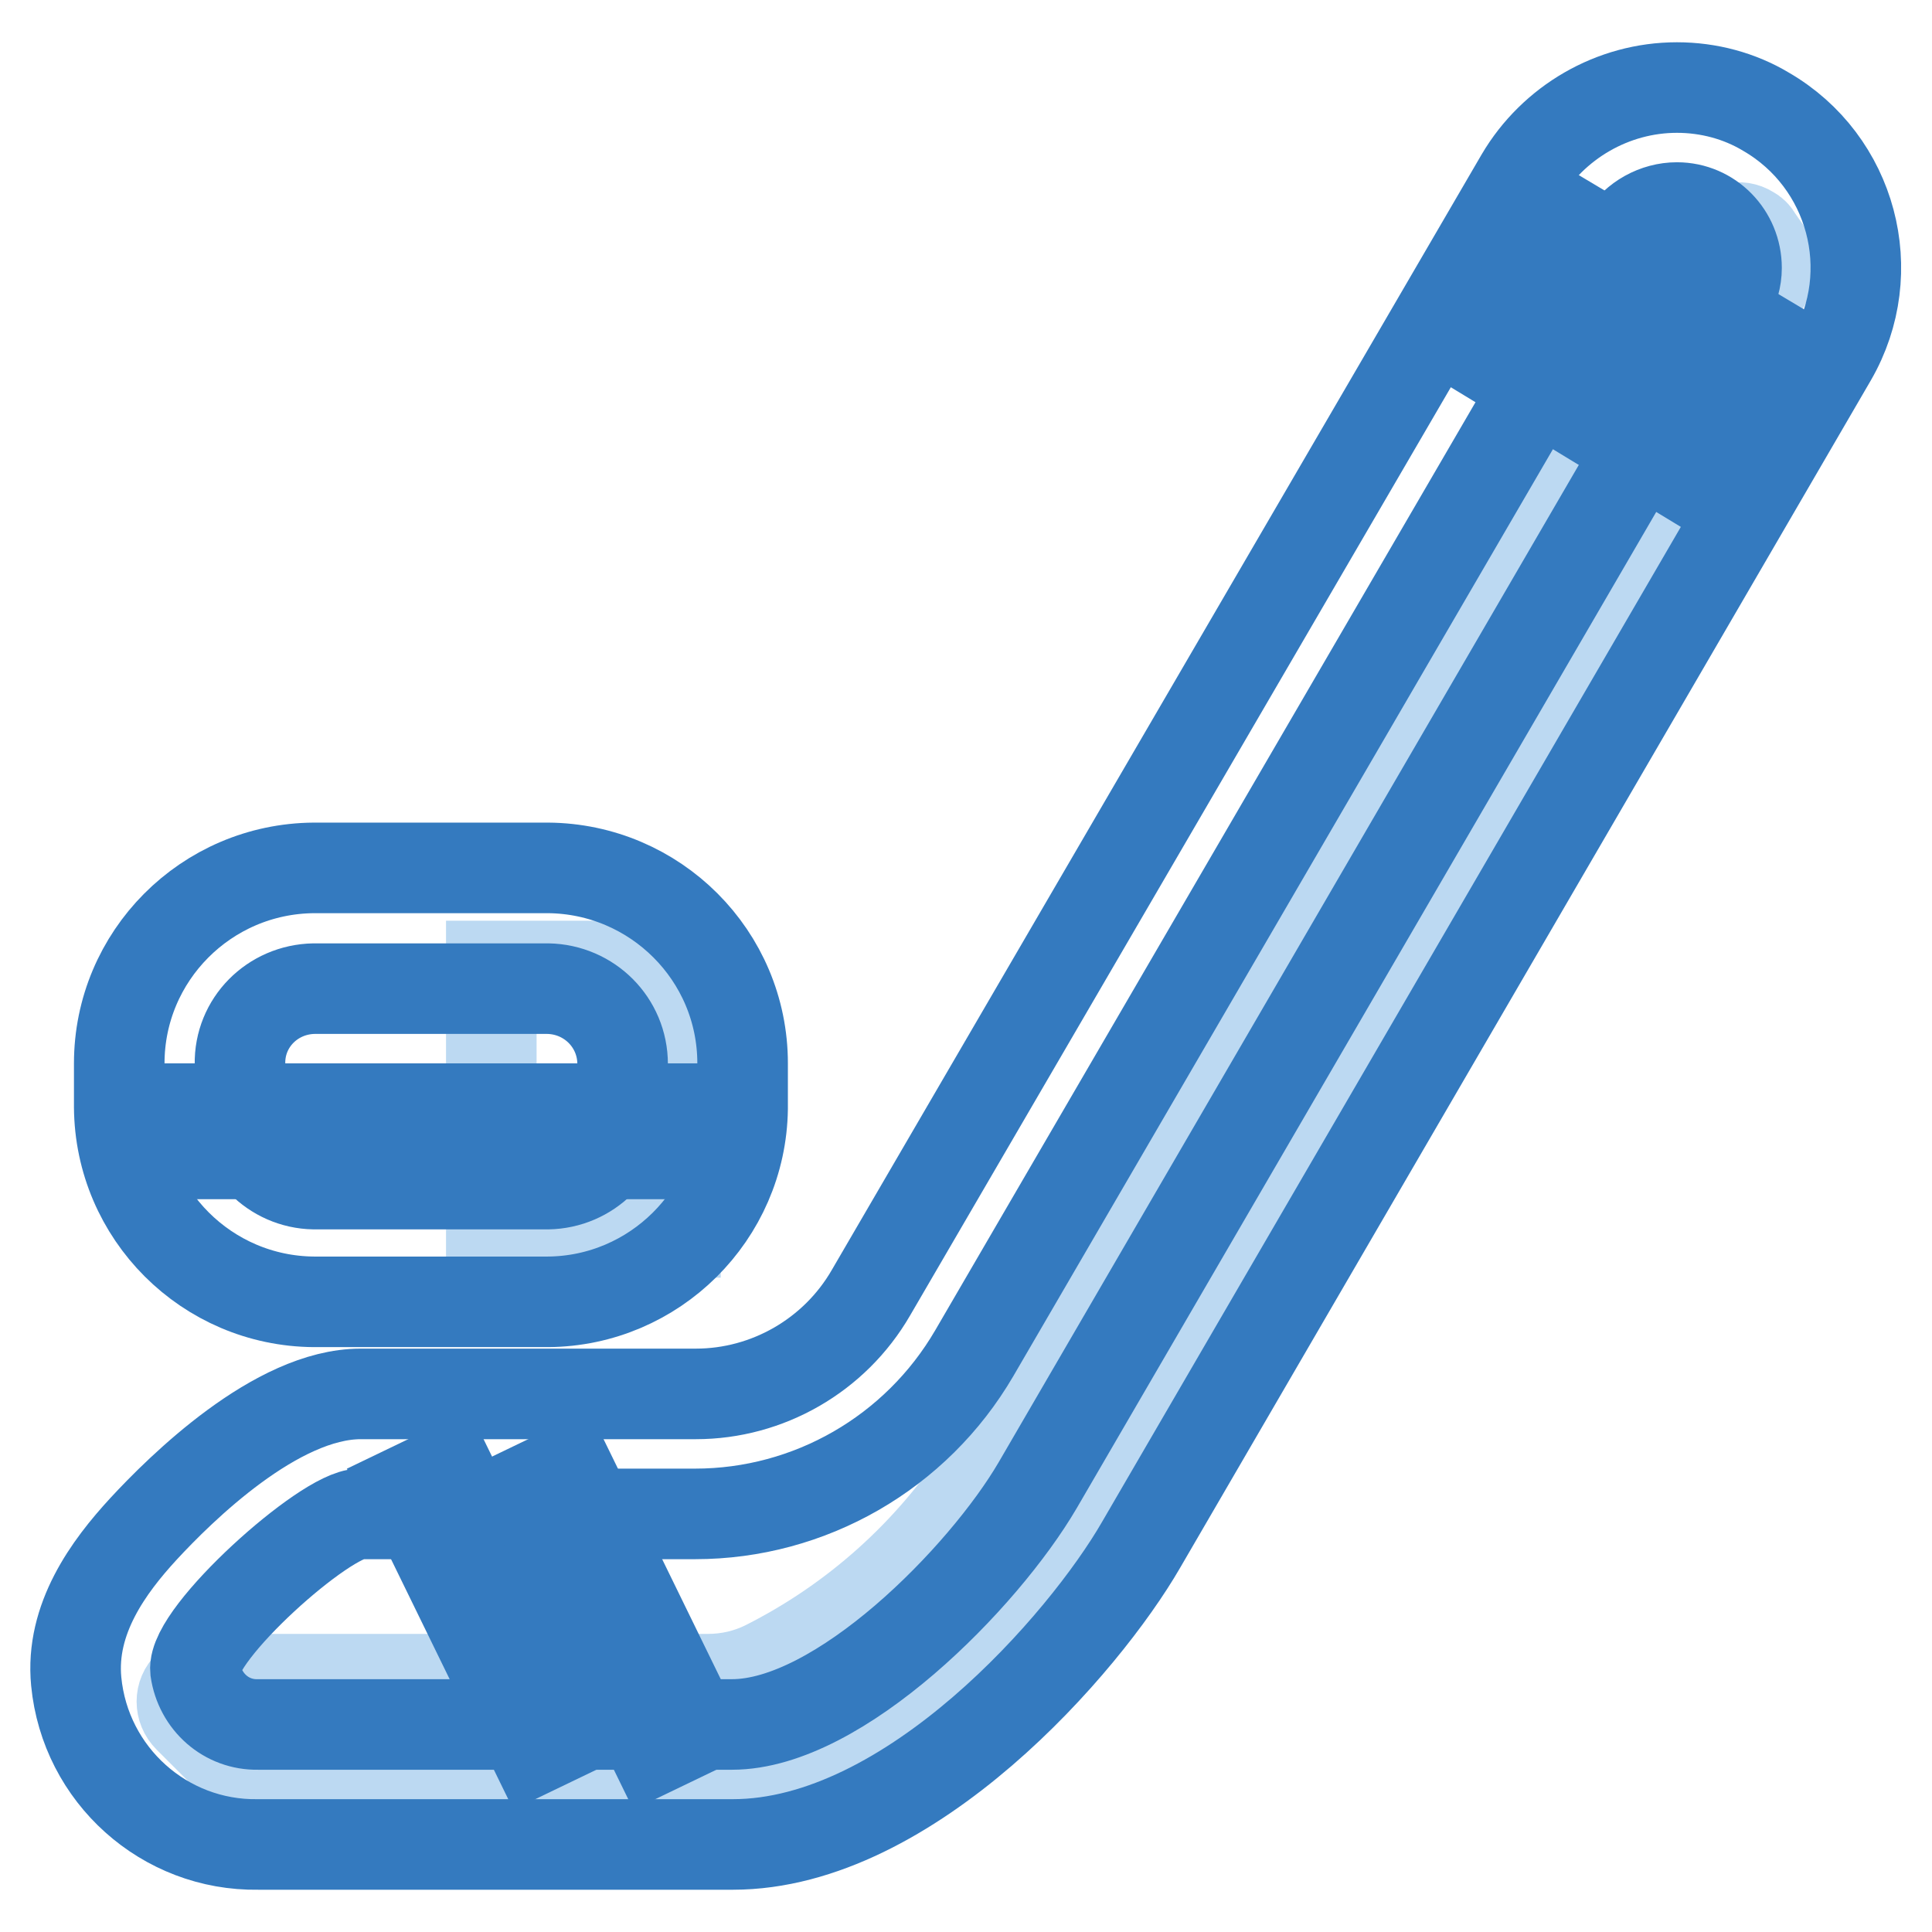
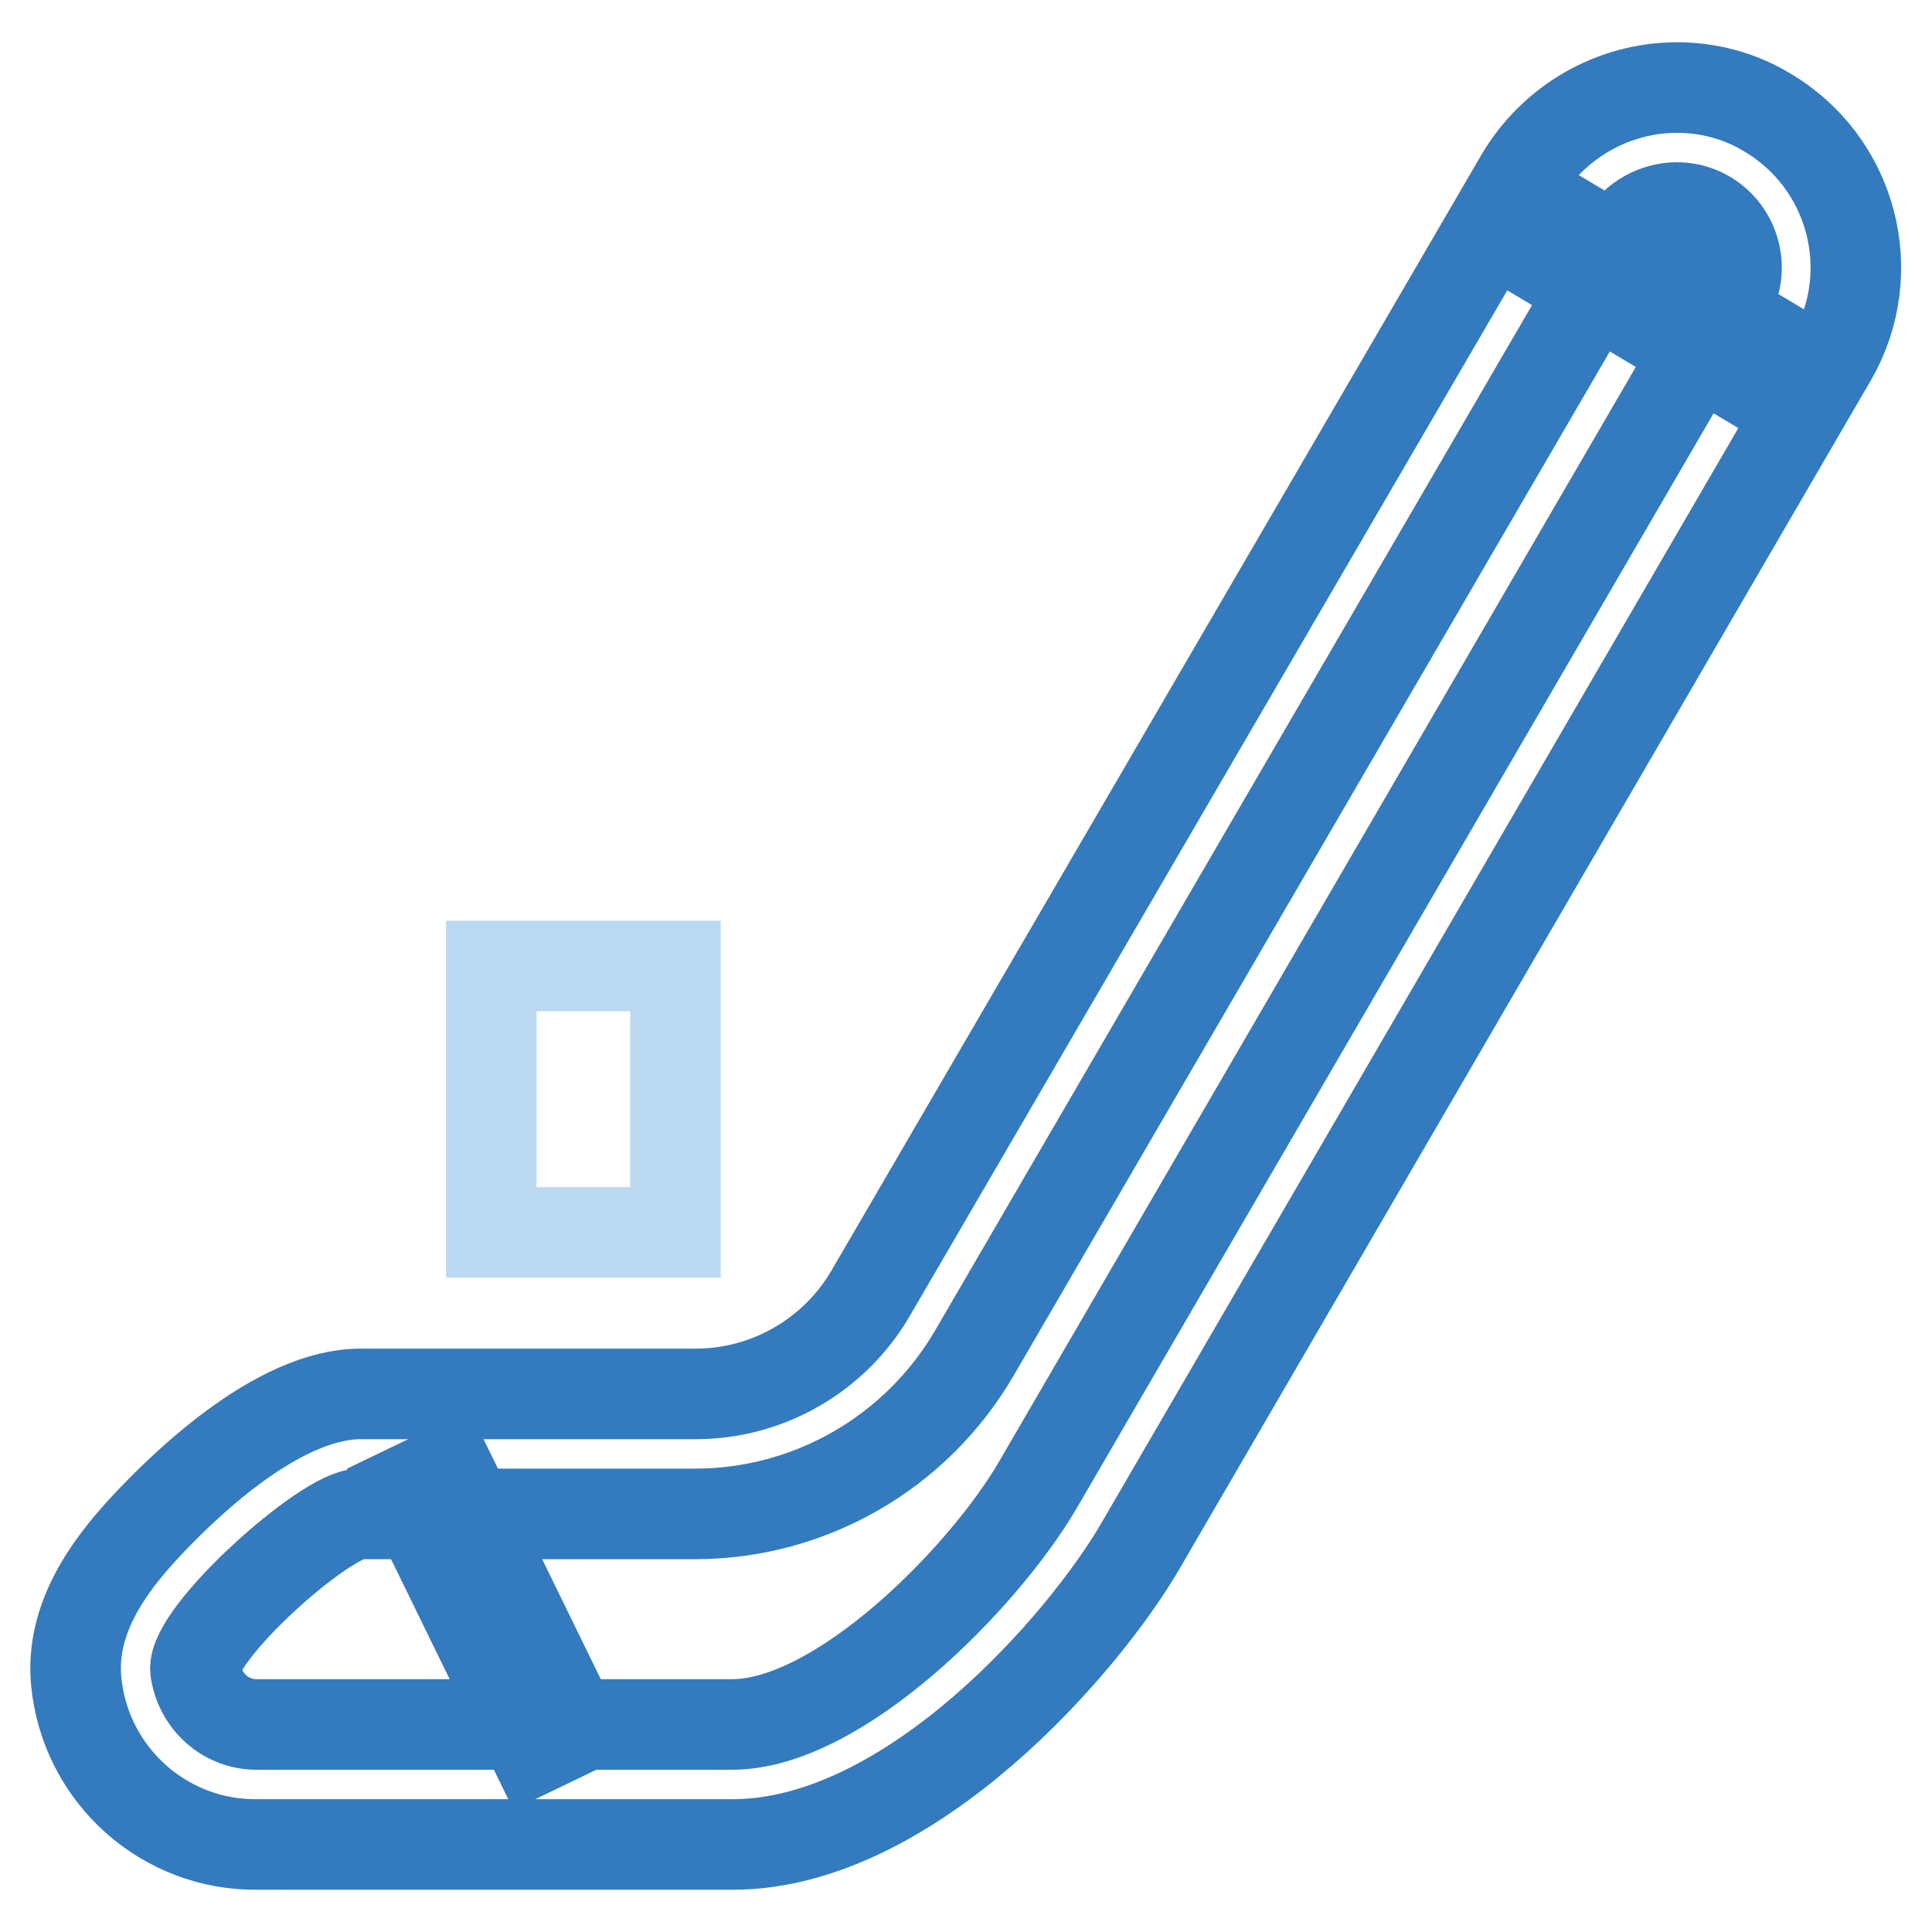
<svg xmlns="http://www.w3.org/2000/svg" version="1.1" x="0px" y="0px" viewBox="0 0 256 256" enable-background="new 0 0 256 256" xml:space="preserve">
  <g>
-     <path stroke-width="12" fill-opacity="0" stroke="#bcd9f2" d="M27.1,222.5h66.7c2.7,0,5.3-0.6,7.7-1.8c11.7-5.9,21.7-14.8,28.9-25.9c11.2-17.9,83.4-139.6,97.4-163.2 c0.8-1.4,2.7-1.9,4.1-1c0.4,0.2,0.7,0.5,0.9,0.9l1.4,2c0.6,0.9,0.7,2.1,0.2,3.1l-68.7,126.7l-0.1,0.2l-37.2,58.4 c-0.3,0.5-0.7,0.8-1.2,1.1L103,234.7c-0.4,0.2-0.8,0.3-1.2,0.3l-65.7,2.4c-0.8,0-1.6-0.3-2.2-0.9l-8.9-8.9c-1.2-1.2-1.2-3.1,0-4.2 C25.6,222.8,26.3,222.5,27.1,222.5z" />
    <path stroke-width="12" fill-opacity="0" stroke="#bcd9f2" d="M65.1,128h24.4v35.3H65.1V128z" />
    <path stroke-width="12" fill-opacity="0" stroke="#347abf" d="M222.2,27.5c4.4,0,7.9,3.6,7.9,8c0,1.4-0.4,2.8-1.1,4l-91.5,157.3c-7.2,12.3-26.3,31.7-40.5,31.7H34.2 c-4.2,0.1-7.7-3-8.3-7.2c-0.5-4.8,17.2-20.7,21.8-20.7h44.4c15.2,0,29.3-8.1,37-21.3l86.1-147.9C216.7,29,219.4,27.5,222.2,27.5  M222.2,11.6c-8.5,0-16.4,4.6-20.7,11.9l-86.1,147.8c-4.8,8.3-13.7,13.4-23.2,13.4H47.8c-11.2,0-23.9,12.6-28.8,17.9 c-4.6,5-9.7,11.9-8.9,20.2c1.2,12.4,11.7,21.8,24.1,21.6h62.9c23.5,0,46.6-26.7,54.1-39.7l91.5-157.3c6.6-11.4,2.7-26-8.7-32.6 C230.5,12.7,226.4,11.6,222.2,11.6L222.2,11.6z" />
-     <path stroke-width="12" fill-opacity="0" stroke="#347abf" d="M72.6,172.5h-31c-14.2-0.1-25.7-11.6-25.8-25.8v-5.8c0-14.2,11.5-25.8,25.8-25.9h31 c14.2,0.1,25.8,11.6,25.8,25.9v6C98.2,161,86.7,172.4,72.6,172.5z M41.6,131c-5.5,0.1-9.9,4.5-9.8,10v6c0.1,5.4,4.4,9.8,9.8,9.9h31 c5.4-0.1,9.8-4.4,9.9-9.9v-6c0-5.5-4.4-9.9-9.9-10H41.6z" />
-     <path stroke-width="12" fill-opacity="0" stroke="#347abf" d="M23.3,146.9h65.7v6H23.3V146.9z" />
    <path stroke-width="12" fill-opacity="0" stroke="#347abf" d="M54,197.4l5.4-2.6l16.8,34.4l-5.4,2.6L54,197.4z" />
-     <path stroke-width="12" fill-opacity="0" stroke="#347abf" d="M69.9,197.4l5.4-2.6l16.8,34.4l-5.4,2.6L69.9,197.4z" />
    <path stroke-width="12" fill-opacity="0" stroke="#347abf" d="M204.1,34.1l3.1-5.1l24.5,14.6l-3.1,5.1L204.1,34.1z" />
-     <path stroke-width="12" fill-opacity="0" stroke="#347abf" d="M199.5,48.7l3.1-5.1l25.2,15.3l-3.1,5.1L199.5,48.7z" />
  </g>
</svg>